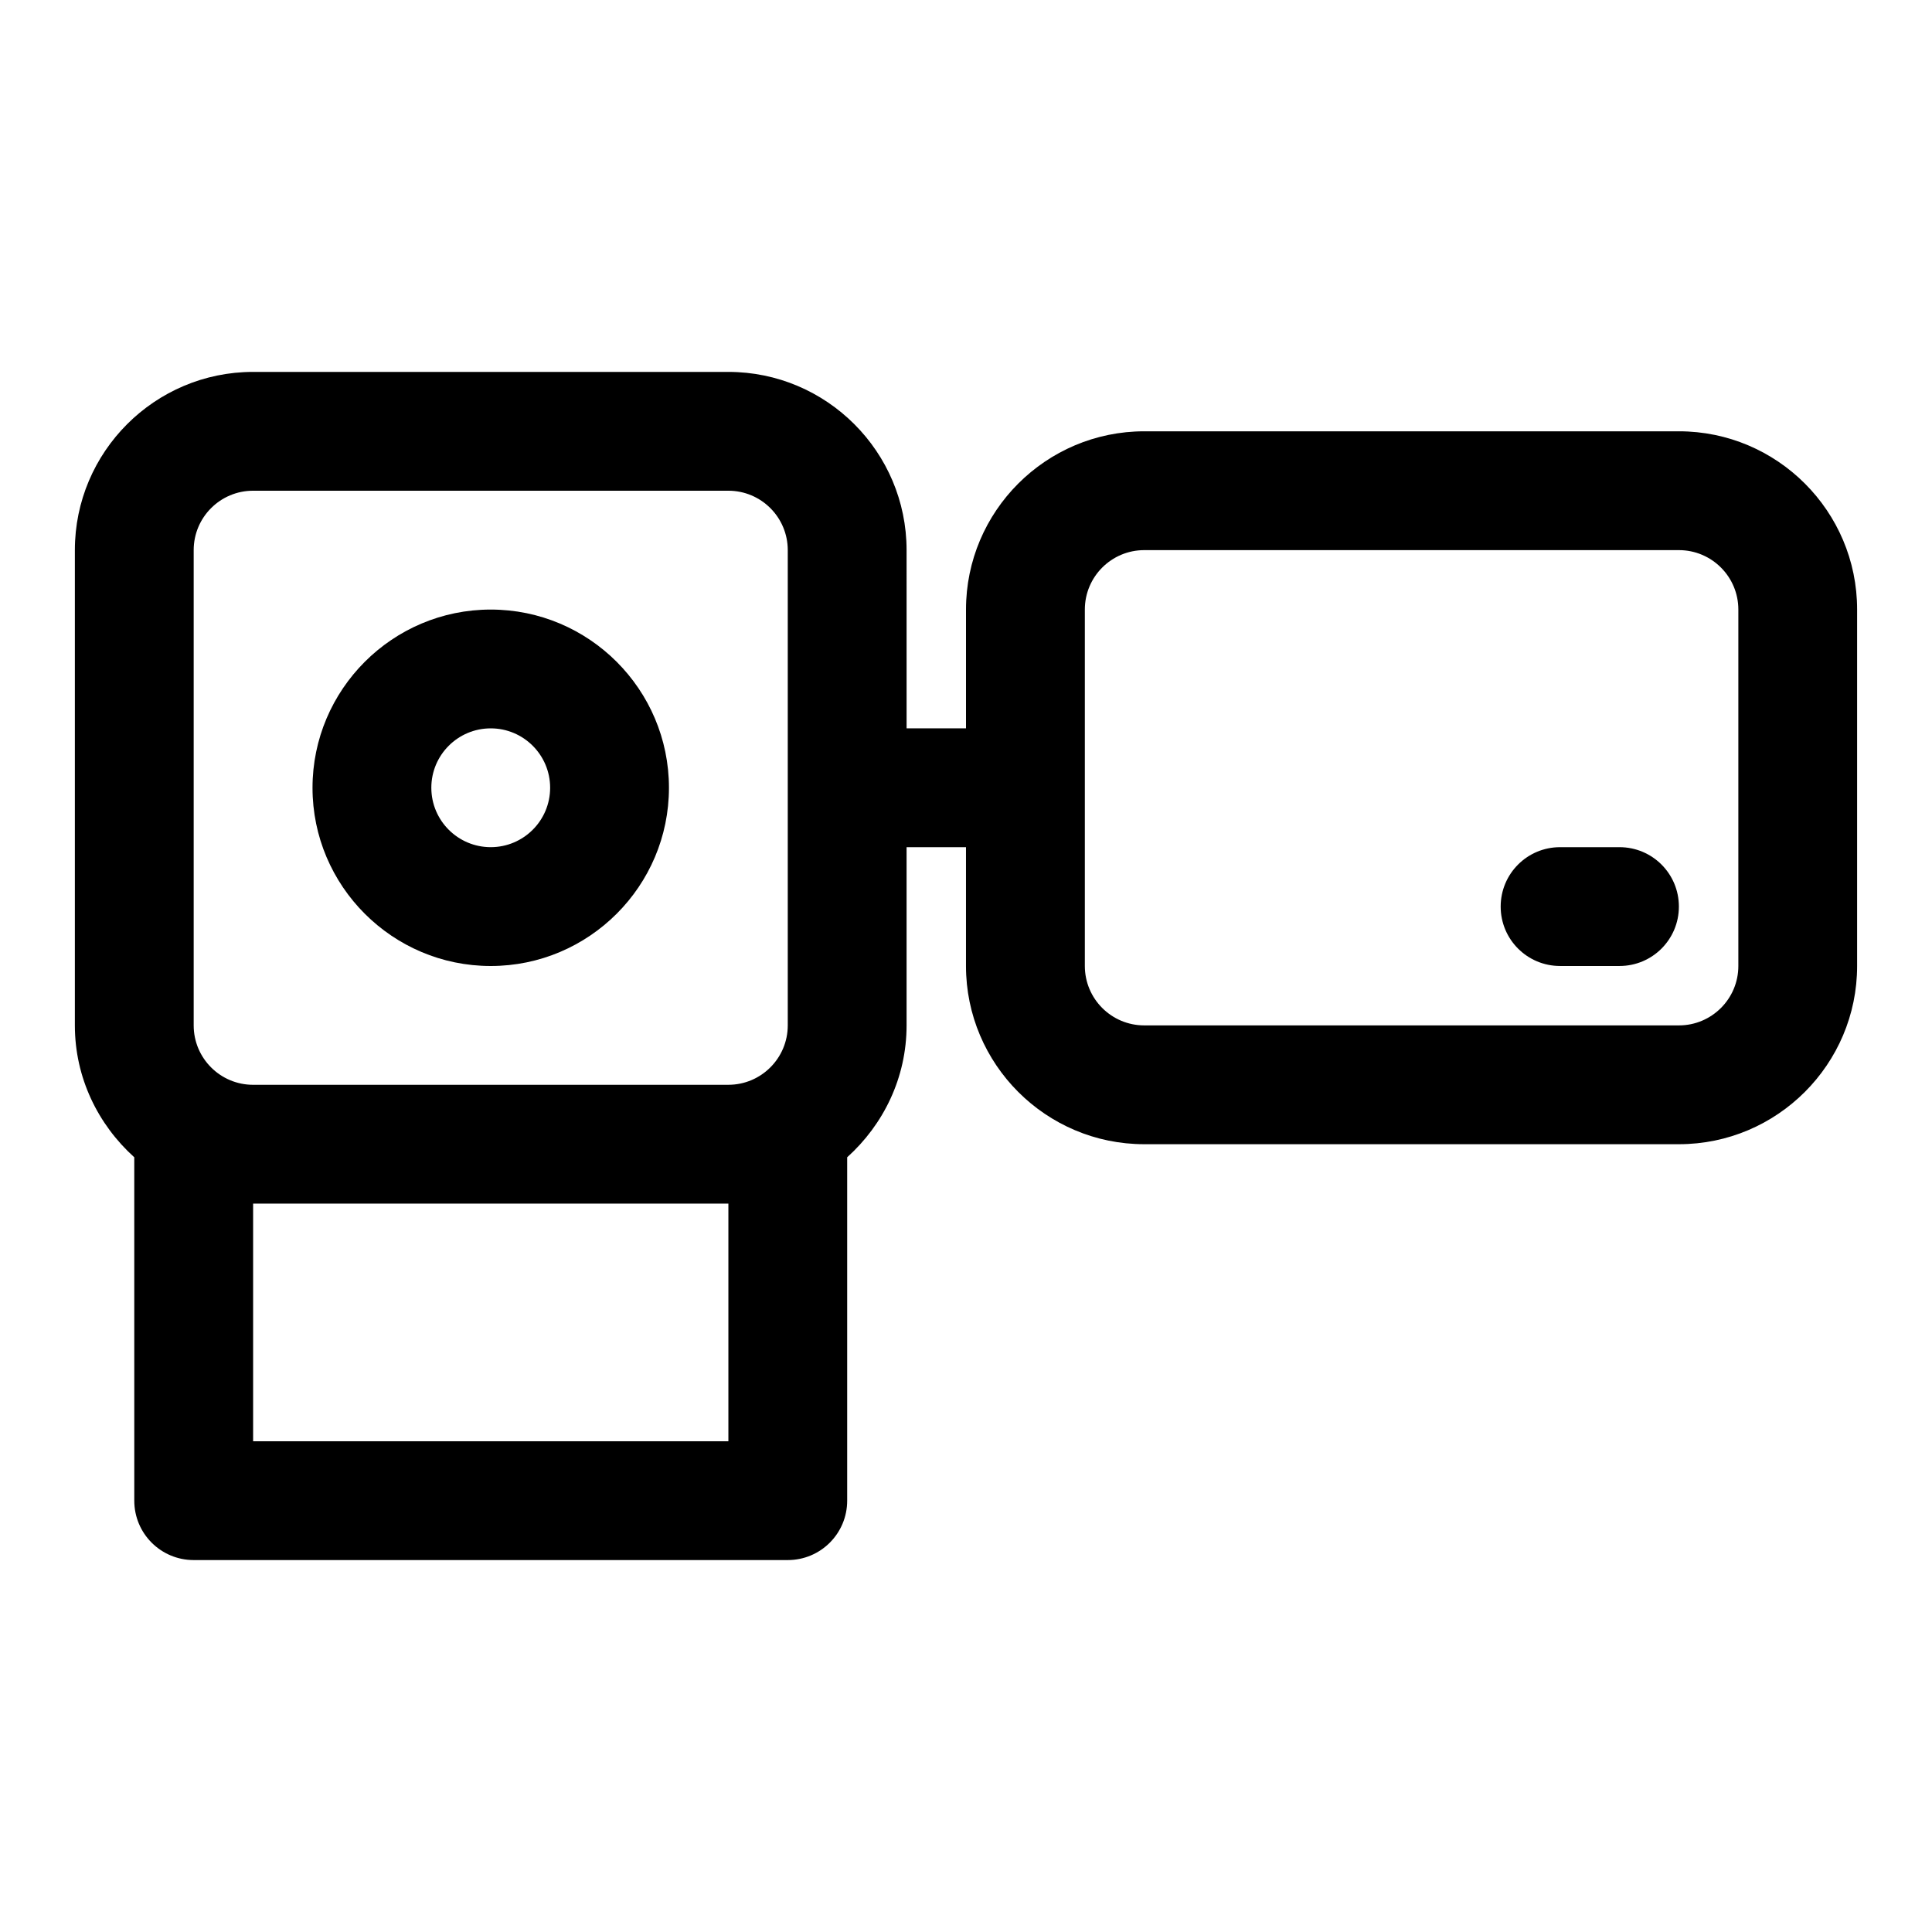
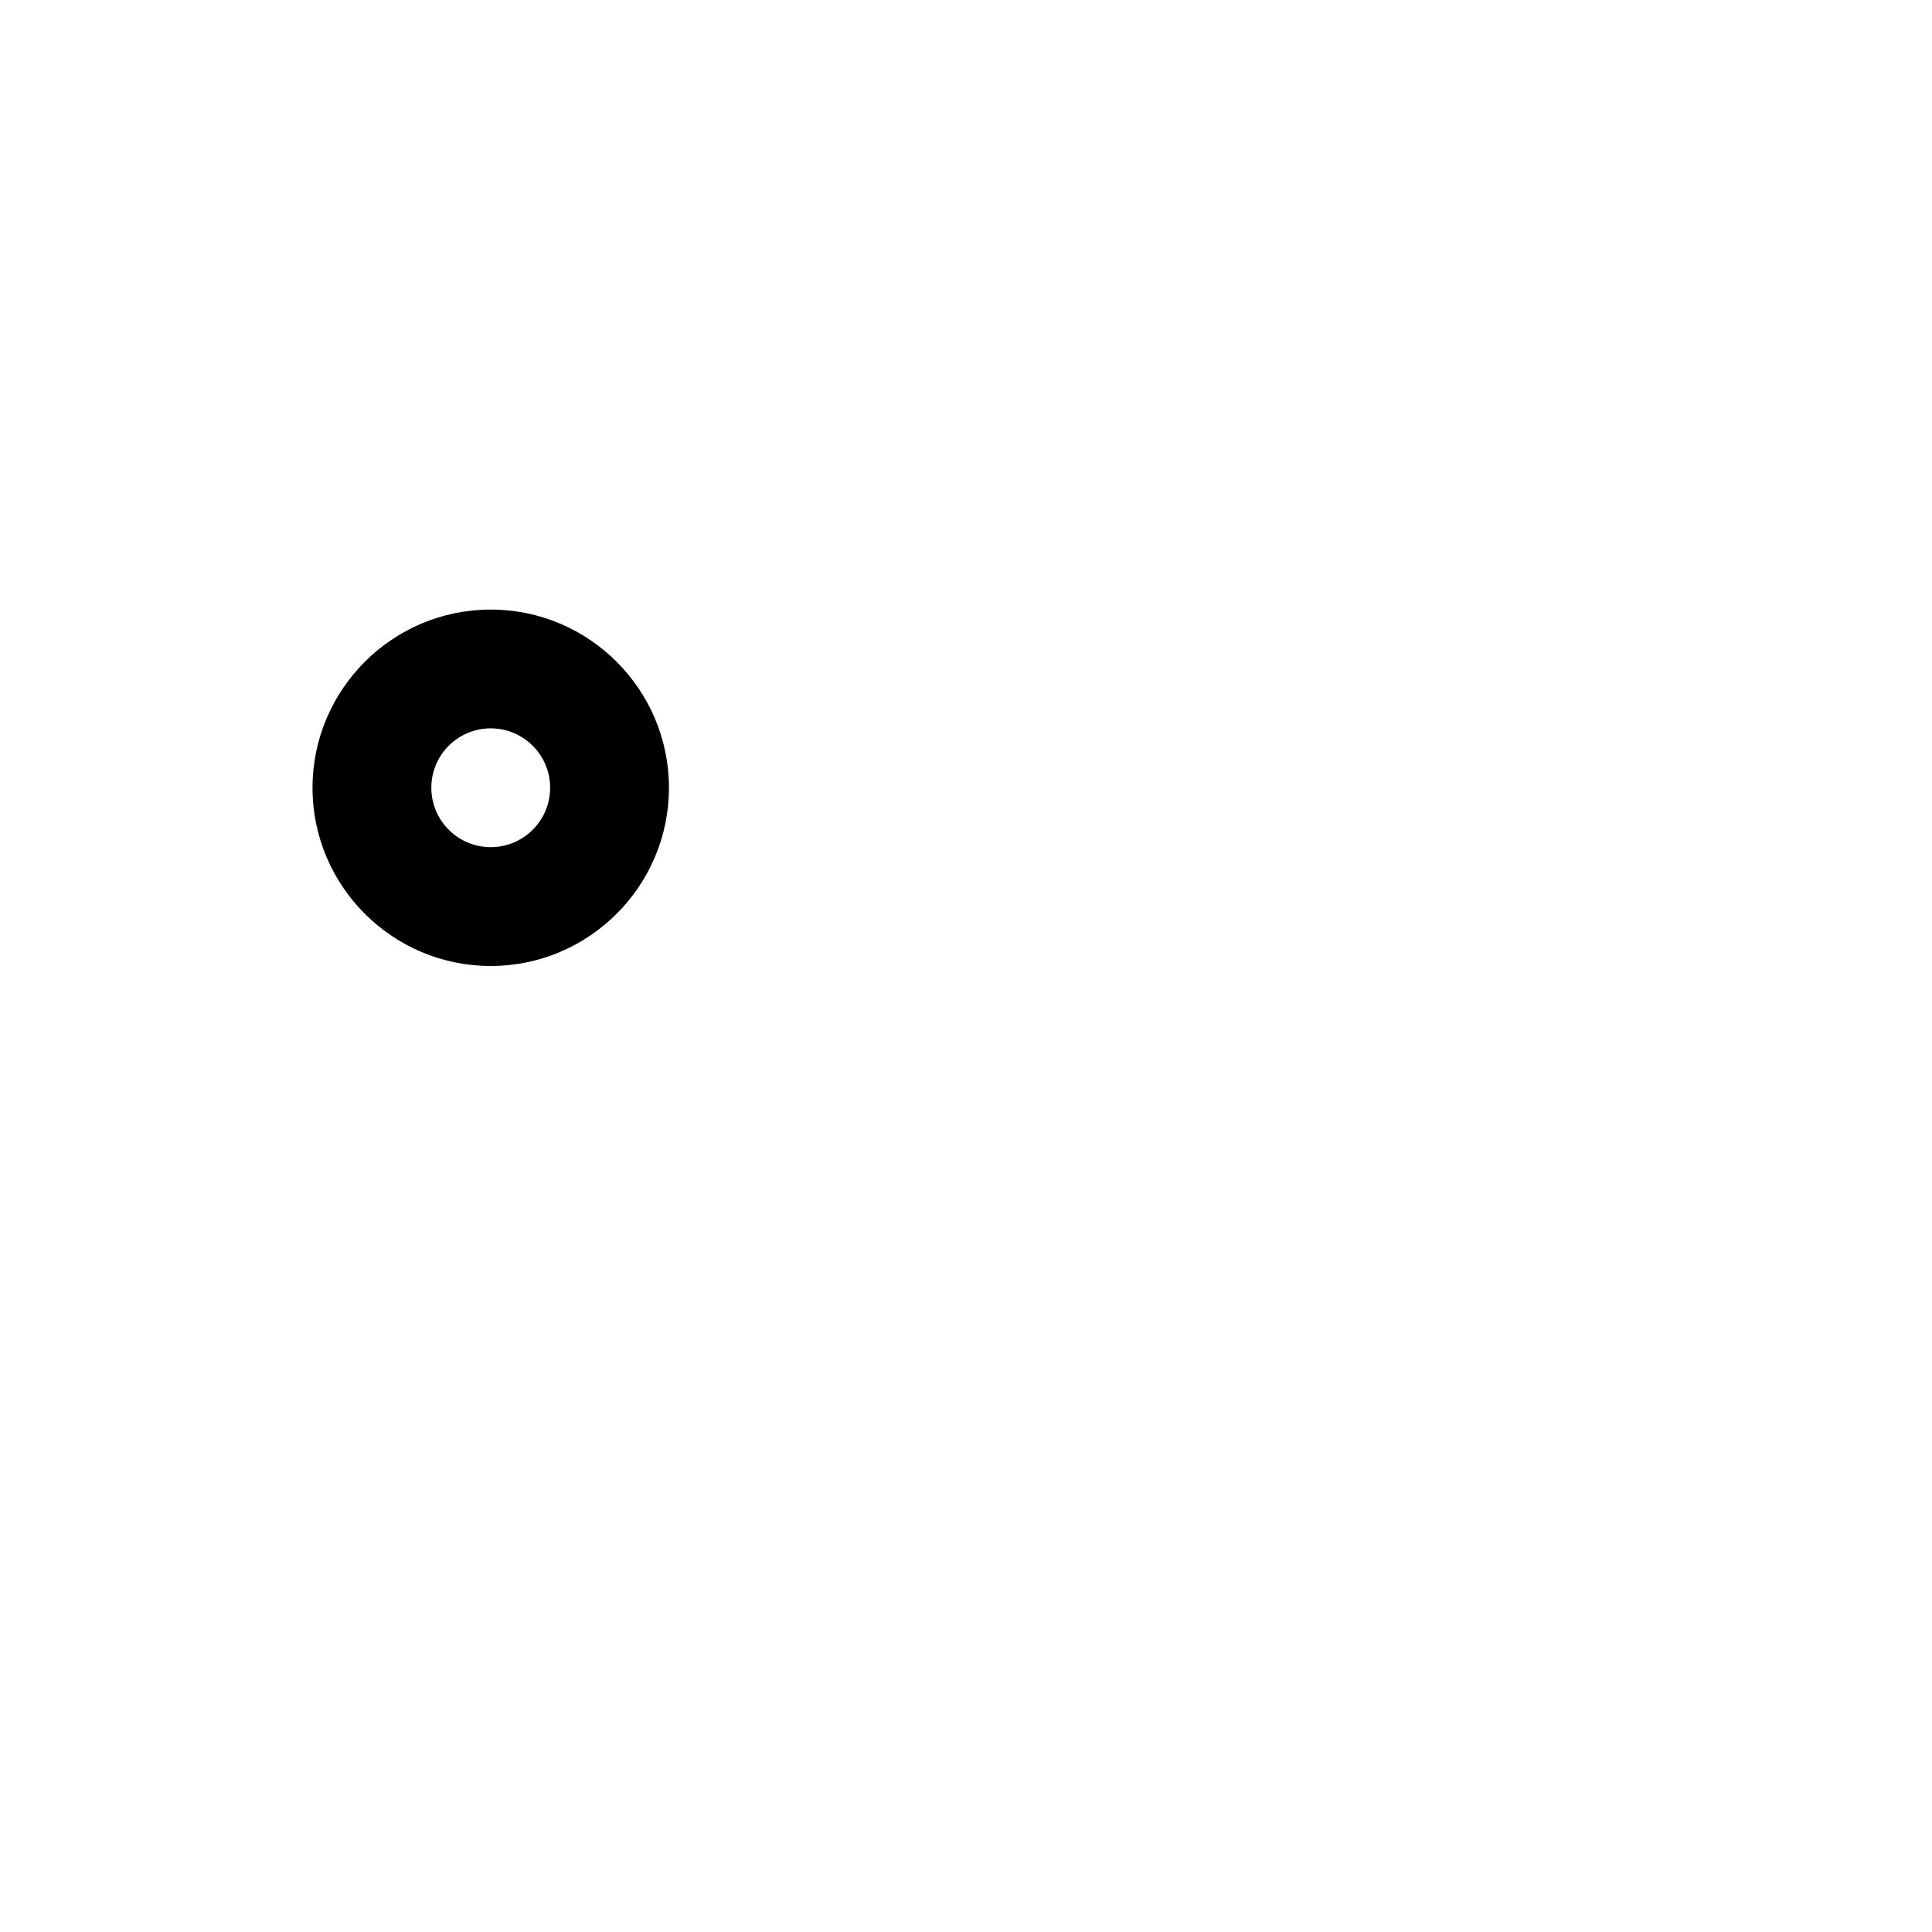
<svg xmlns="http://www.w3.org/2000/svg" fill="#000000" width="800px" height="800px" version="1.1" viewBox="144 144 512 512">
  <g>
    <path d="m274.05 400c26.039 0 47.23-21.191 47.23-47.23 0-26.039-21.191-47.23-47.23-47.23s-47.23 21.191-47.23 47.23c-0.004 26.039 21.188 47.23 47.23 47.23zm0-62.977c8.691 0 15.742 7.055 15.742 15.742 0 8.691-7.055 15.742-15.742 15.742-8.691 0-15.742-7.055-15.742-15.742-0.004-8.691 7.051-15.742 15.742-15.742z" />
-     <path d="m588.93 258.3h-141.7c-26.039 0-47.23 21.191-47.23 47.23v31.488h-15.742l-0.004-47.23c0-26.039-21.191-47.23-47.23-47.23h-125.95c-26.043 0-47.234 21.191-47.234 47.23v125.95c0 13.902 6.156 26.293 15.742 34.953l0.004 91c0 8.707 7.039 15.742 15.742 15.742h157.44c8.707 0 15.742-7.039 15.742-15.742v-91c9.59-8.645 15.742-21.051 15.742-34.953v-47.23h15.742v31.488c0 26.039 21.191 47.23 47.23 47.23h141.7c26.039 0 47.23-21.191 47.23-47.23v-94.465c0.012-26.043-21.18-47.234-47.223-47.234zm-393.6 31.488c0-8.691 7.055-15.742 15.742-15.742h125.95c8.691 0 15.742 7.055 15.742 15.742v125.95c0 8.691-7.055 15.742-15.742 15.742l-125.95 0.004c-8.691 0-15.742-7.055-15.742-15.742zm141.7 236.16h-125.95v-62.977h125.95zm267.65-125.95c0 8.691-7.055 15.742-15.742 15.742h-141.7c-8.691 0-15.742-7.055-15.742-15.742v-94.465c0-8.691 7.055-15.742 15.742-15.742h141.7c8.691 0 15.742 7.055 15.742 15.742z" />
-     <path d="m573.18 368.51h-15.742c-8.707 0-15.742 7.039-15.742 15.742 0 8.707 7.039 15.742 15.742 15.742h15.742c8.707 0 15.742-7.039 15.742-15.742 0-8.707-7.035-15.742-15.742-15.742z" />
  </g>
</svg>